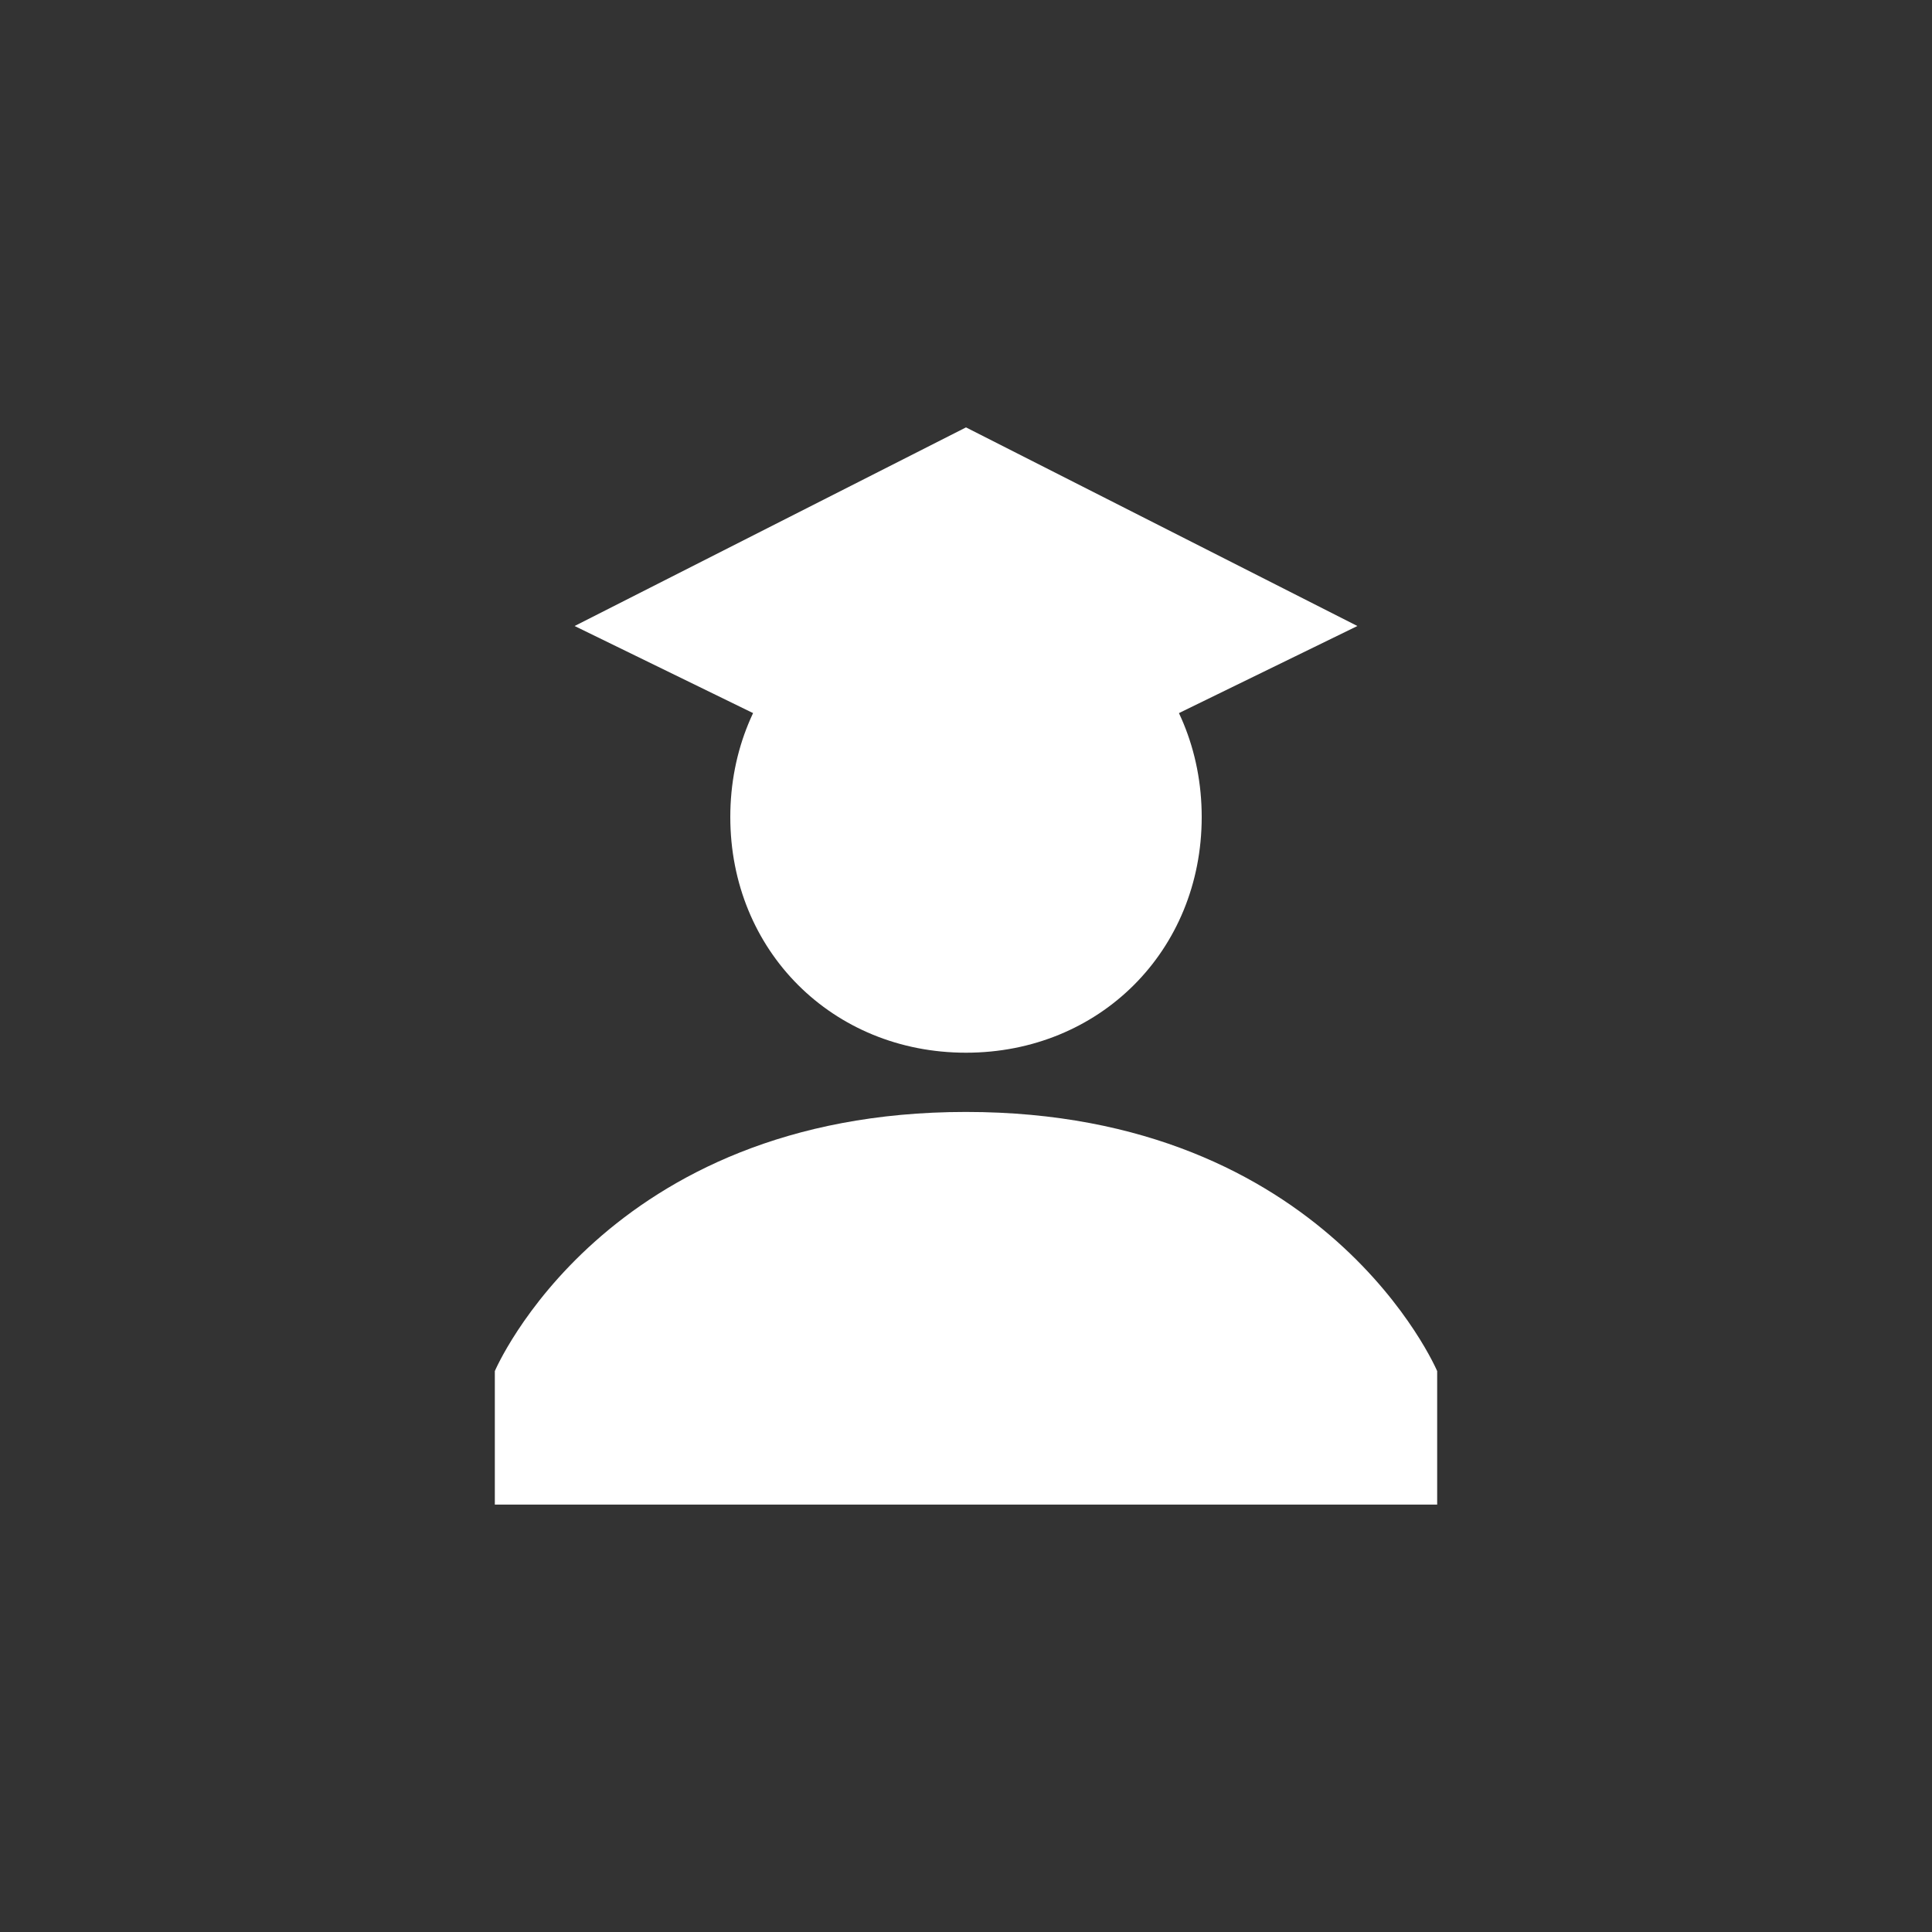
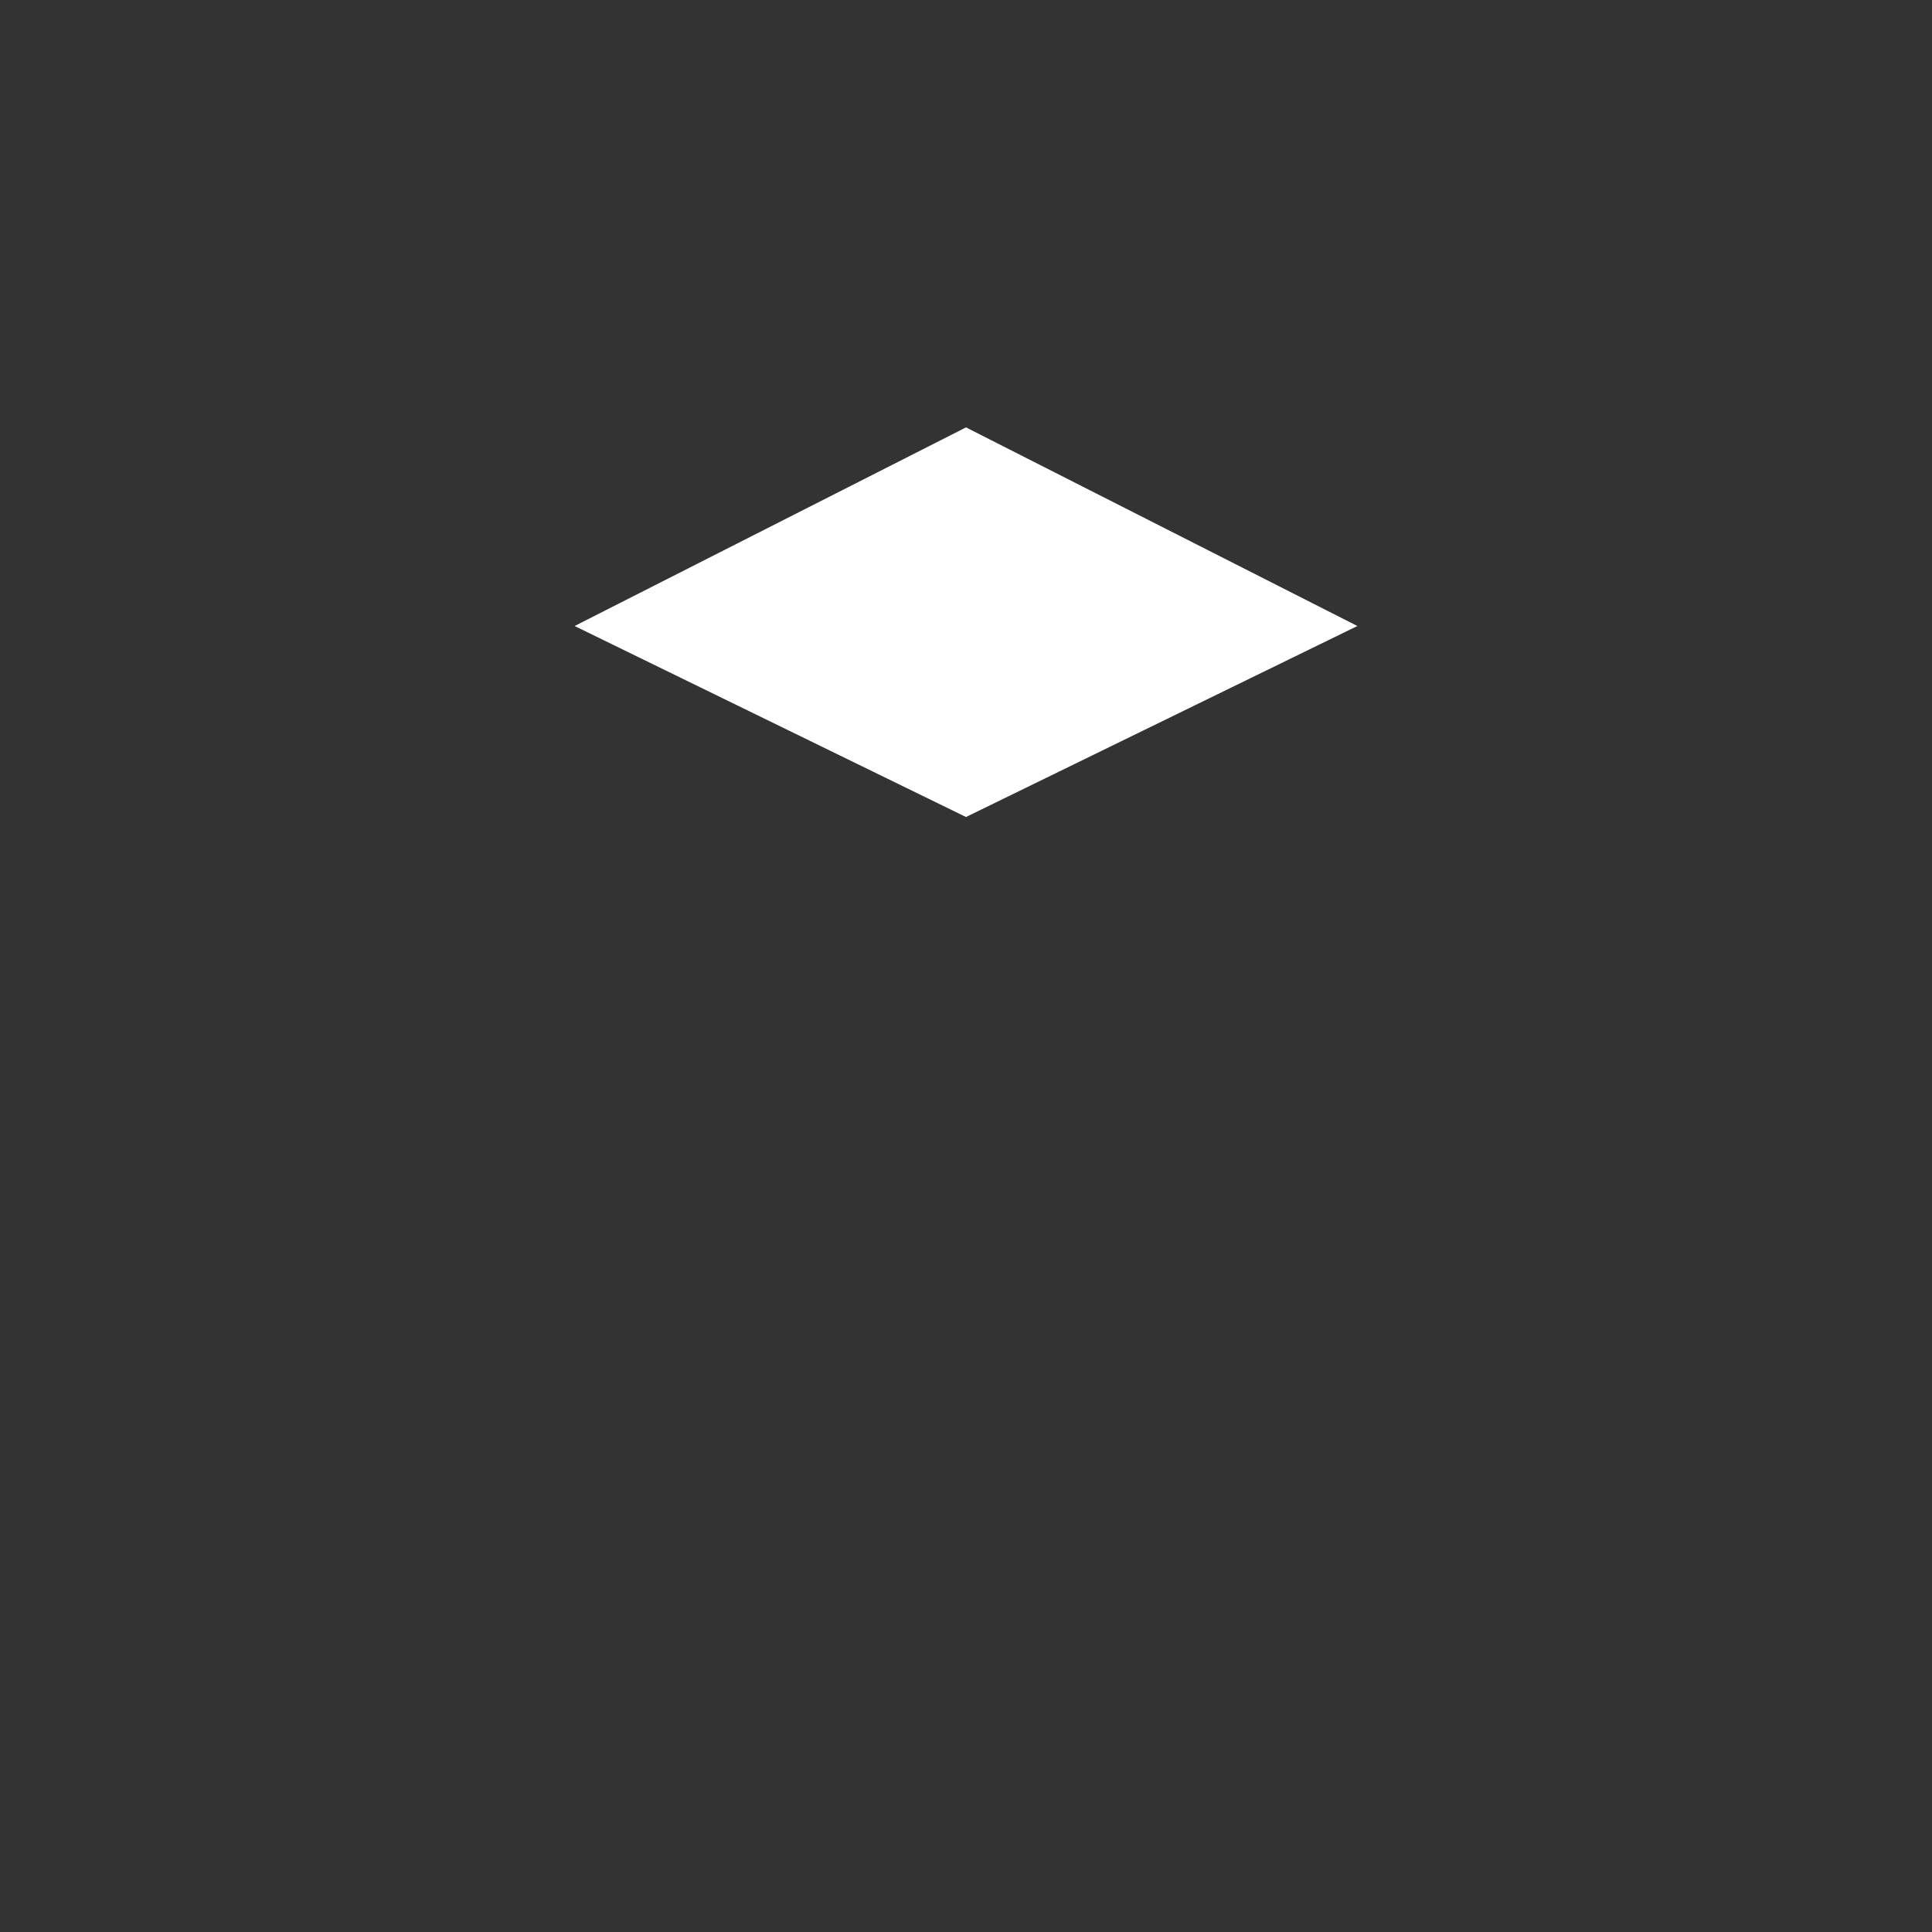
<svg xmlns="http://www.w3.org/2000/svg" id="Layer_1" data-name="Layer 1" viewBox="0 0 500 500">
  <rect x="0" y="0" width="500" height="500" fill="#333333" stroke="none" />
  <defs>
    <style>.cls-1{fill:#fff;}</style>
  </defs>
  <title>Icon_</title>
-   <path class="cls-1" d="M189,211.44c0-34.55,26.42-61,61-61s61,26.42,61,61-26.42,61-61,61S189,246,189,211.44Zm61,76.33c-93.49,0-121.94,67.07-121.94,67.07v34.55H371.94V354.84S343.49,287.77,250,287.77Z" />
  <polygon class="cls-1" points="250 211.44 148.71 162.01 250 110.61 351.29 162.01 250 211.44" />
</svg>